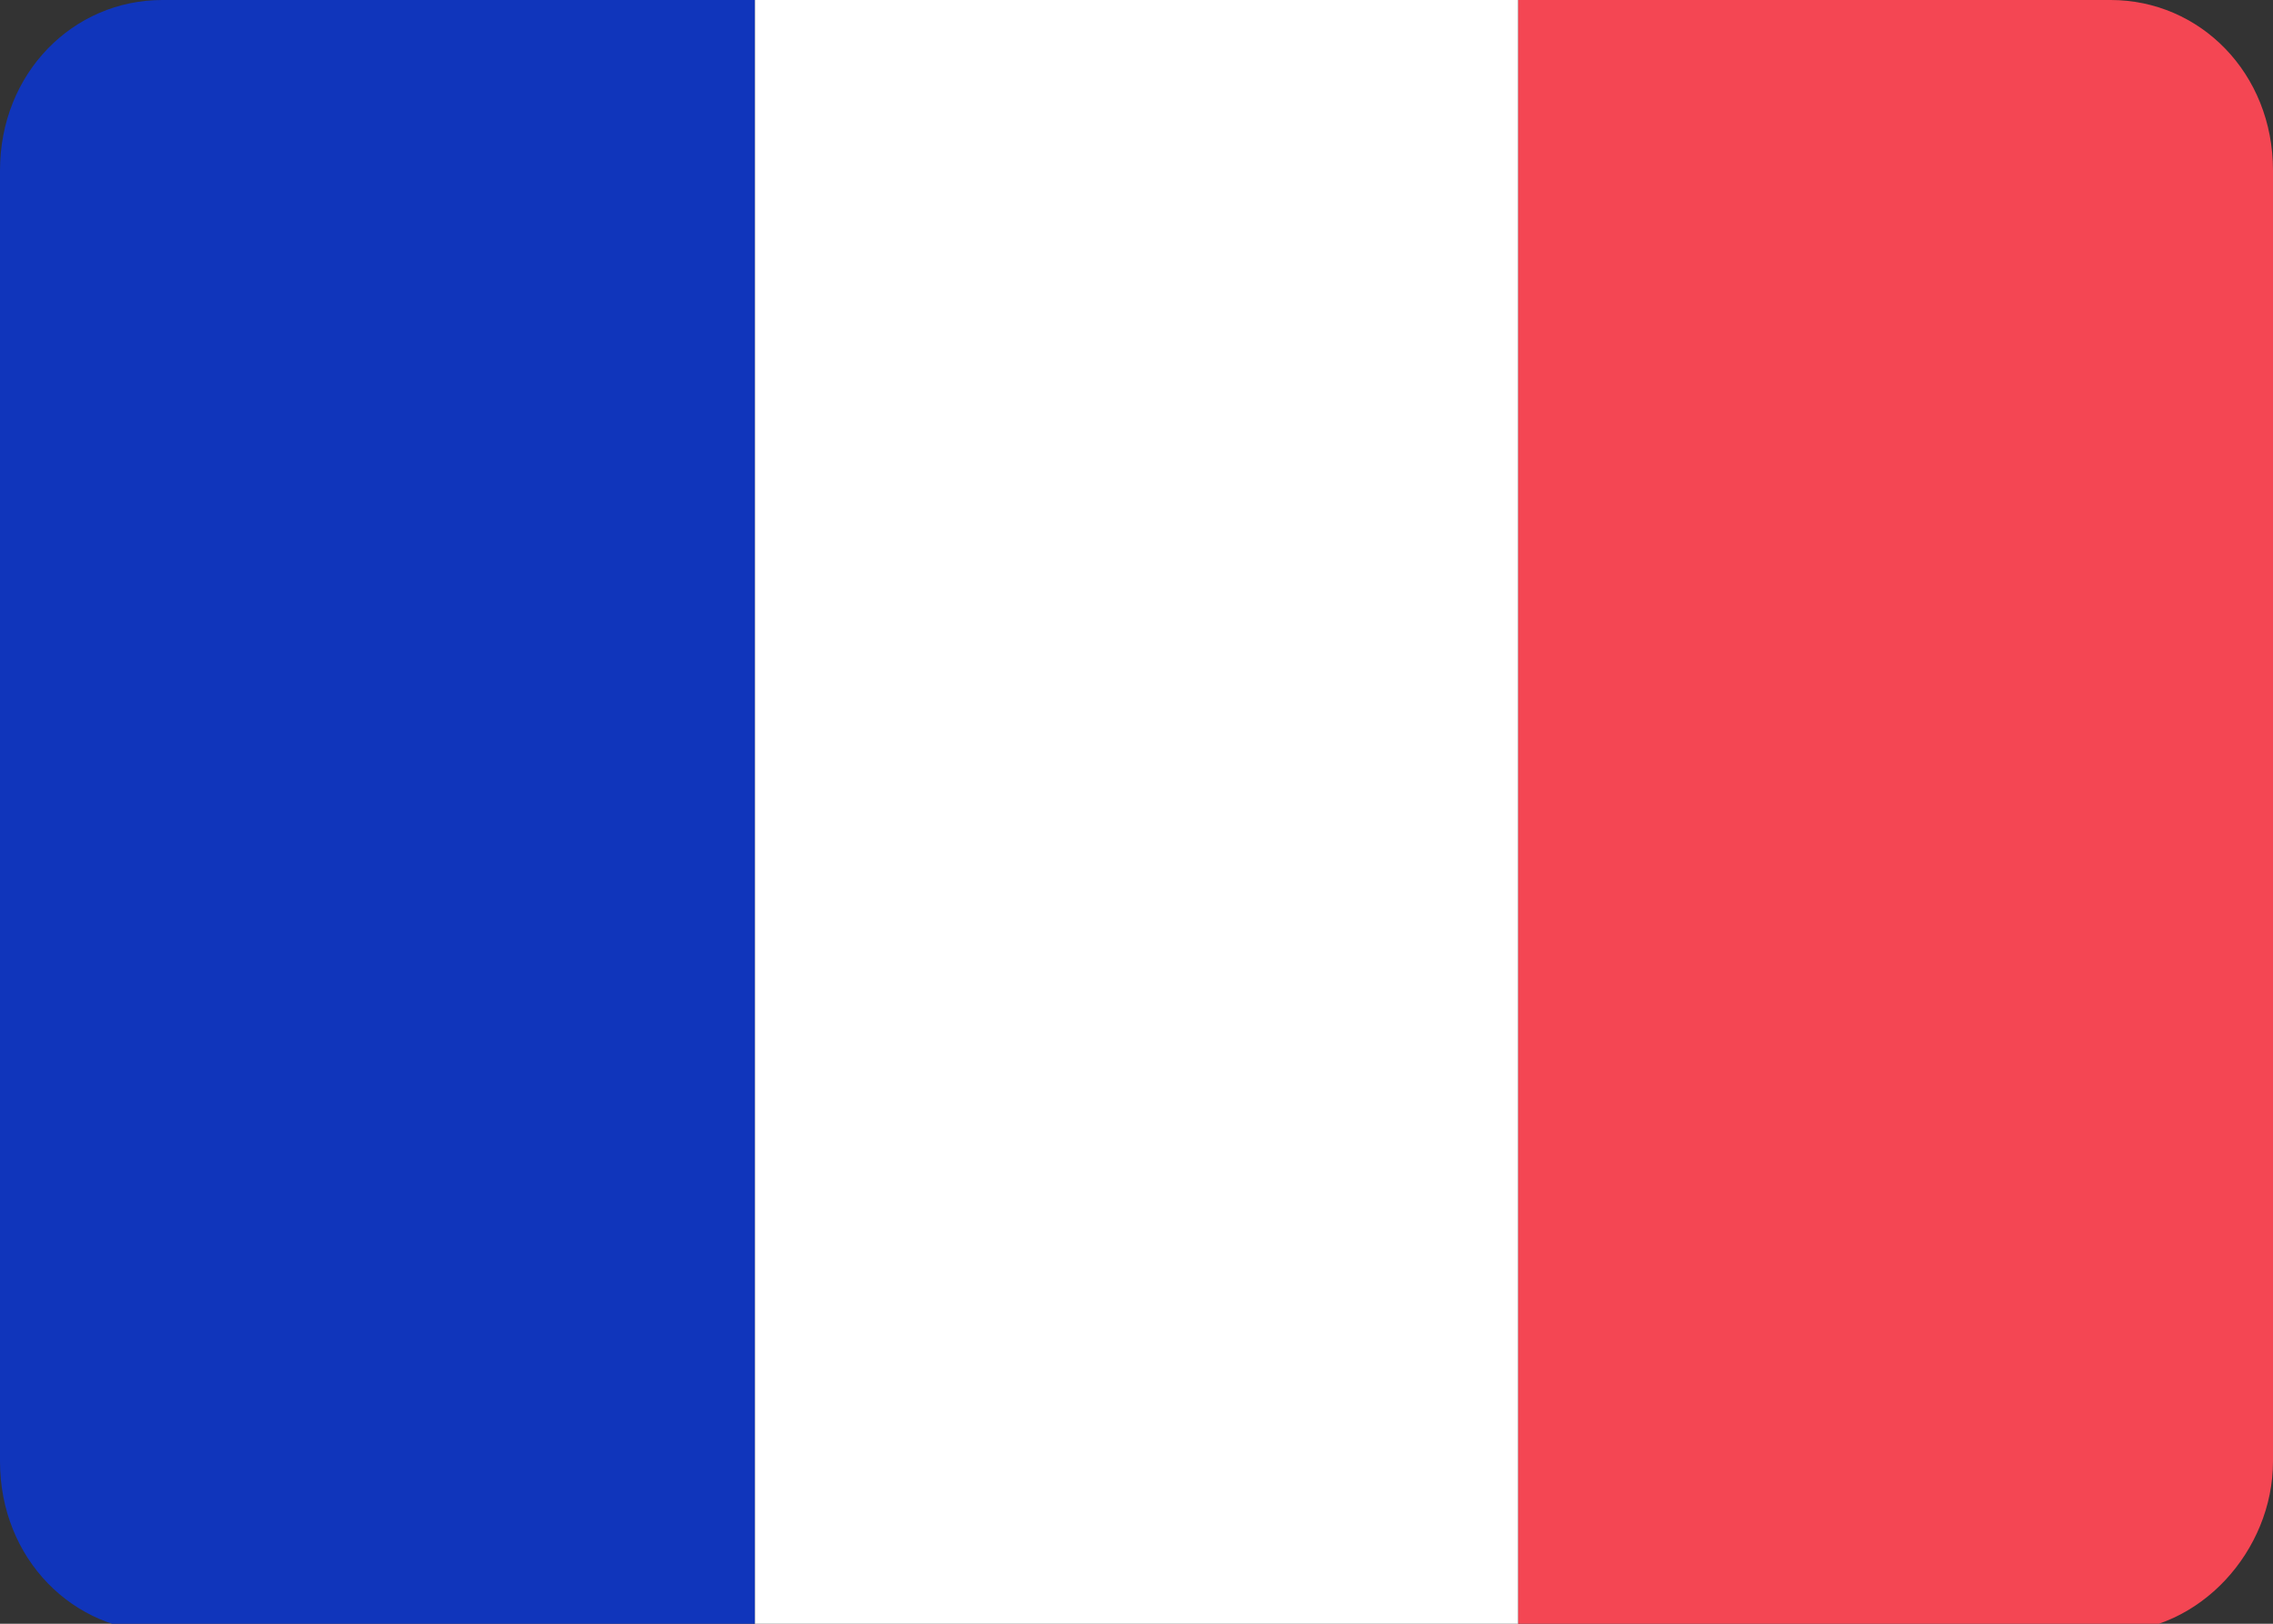
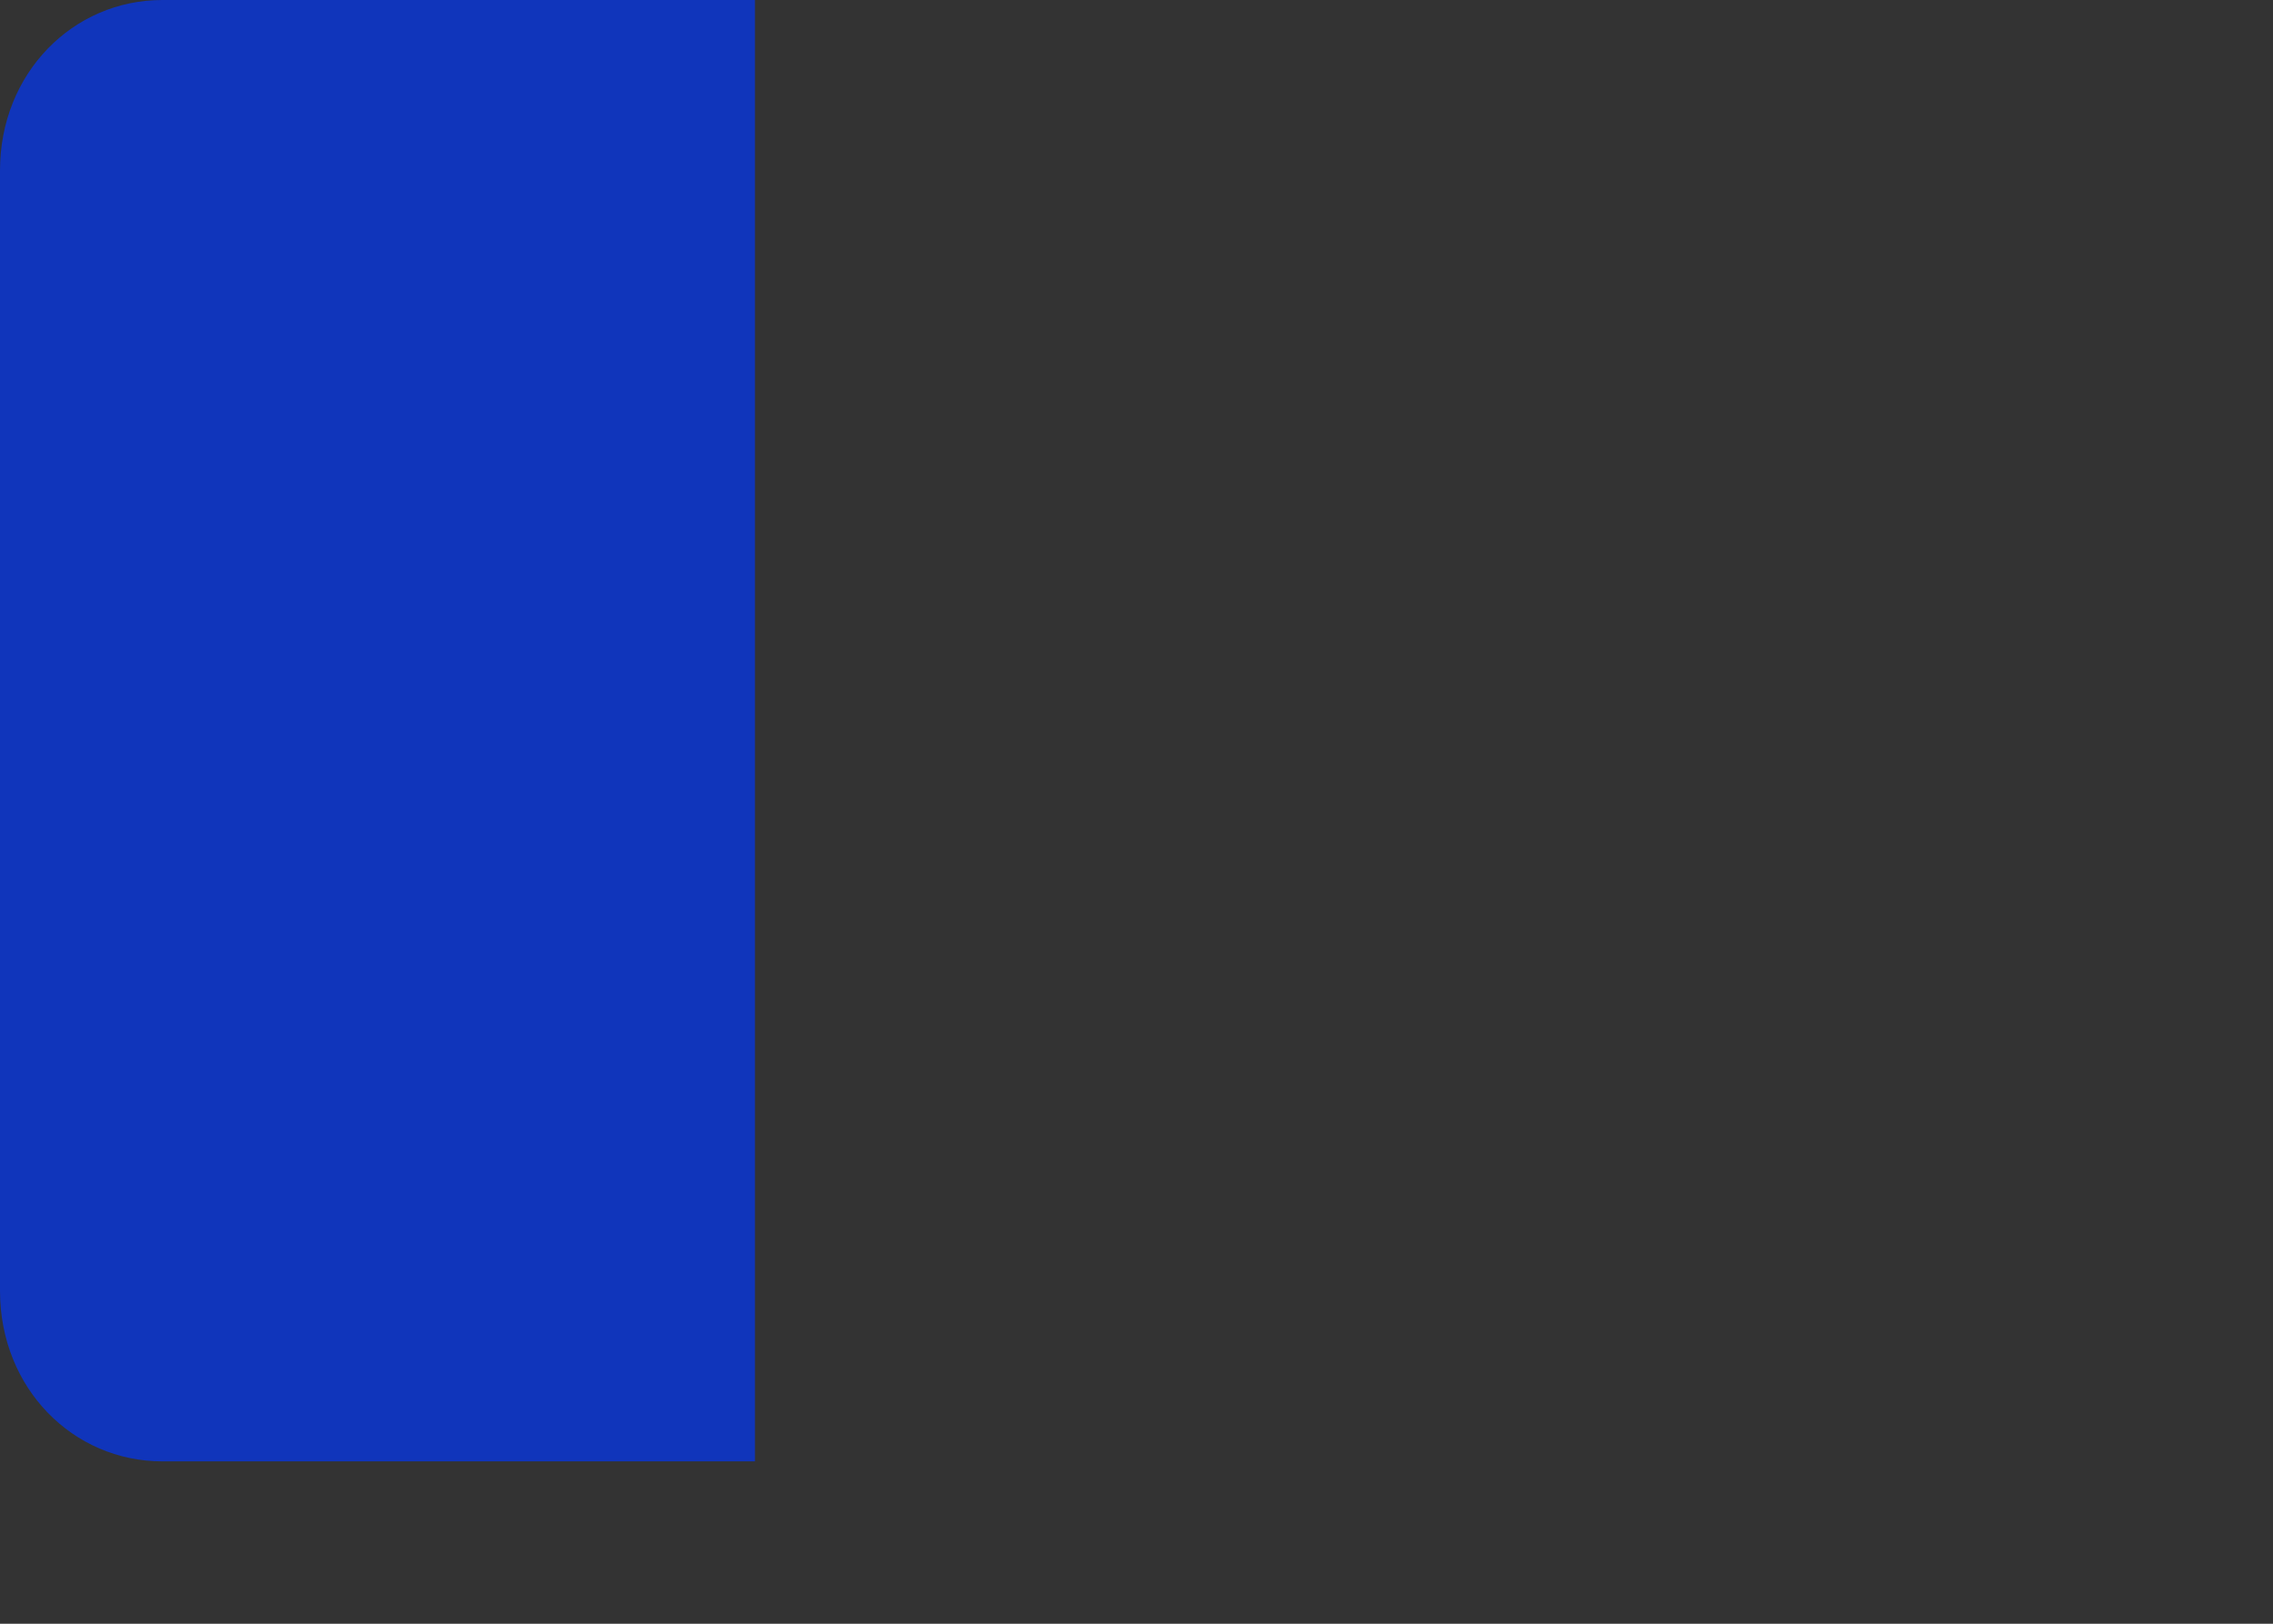
<svg xmlns="http://www.w3.org/2000/svg" xmlns:ns2="http://sodipodi.sourceforge.net/DTD/sodipodi-0.dtd" xmlns:ns3="http://www.inkscape.org/namespaces/inkscape" xmlns:xlink="http://www.w3.org/1999/xlink" version="1.1" id="svg418" x="0px" y="0px" viewBox="0 0 28 20" style="enable-background:new 0 0 28 20;" xml:space="preserve">
  <rect x="0" y="0" width="28" height="20" fill="#333333" stroke="none" />
  <style type="text/css">
	.st0{clip-path:url(#SVGID_2_);fill-rule:evenodd;clip-rule:evenodd;fill:#F44653;}
	.st1{clip-path:url(#SVGID_2_);fill-rule:evenodd;clip-rule:evenodd;fill:#1035BB;}
	.st2{clip-path:url(#SVGID_2_);fill-rule:evenodd;clip-rule:evenodd;fill:#FFFFFF;}
	.st3{fill:none;}
</style>
  <g>
    <defs>
-       <path id="SVGID_1_" d="M2,0H26c1.1,0,2,0.9,2,2.1v15.9c0,1.1-0.9,2.1-2,2.1H2c-1.1,0-2-0.9-2-2.1V2.1C0,0.9,0.9,0,2,0z" />
+       <path id="SVGID_1_" d="M2,0H26v15.9c0,1.1-0.9,2.1-2,2.1H2c-1.1,0-2-0.9-2-2.1V2.1C0,0.9,0.9,0,2,0z" />
    </defs>
    <clipPath id="SVGID_2_">
      <use xlink:href="#SVGID_1_" style="overflow:visible;" />
    </clipPath>
-     <path id="path412" class="st0" d="M18.7,0H28v20h-9.3V0z" />
    <path id="path414" class="st1" d="M0,0h9.3v20H0V0z" />
-     <rect id="rect539" x="9.3" y="0" class="st2" width="9.4" height="20" />
  </g>
  <ns2:namedview bordercolor="#000000" borderopacity="0.25" id="namedview420" ns3:current-layer="svg418" ns3:cx="11.228814" ns3:cy="10.042373" ns3:deskcolor="#d1d1d1" ns3:pagecheckerboard="0" ns3:pageopacity="0.0" ns3:showpageshadow="2" ns3:window-height="1112" ns3:window-maximized="1" ns3:window-width="1920" ns3:window-x="-8" ns3:window-y="-8" ns3:zoom="11.8" pagecolor="#ffffff" showgrid="false">
	</ns2:namedview>
  <path class="st3" d="M2.2,0.2h23.5c1.1,0,2,0.9,2,2v15.5c0,1.1-0.9,2-2,2H2.2c-1.1,0-2-0.9-2-2V2.2C0.2,1.1,1.1,0.2,2.2,0.2z" />
</svg>